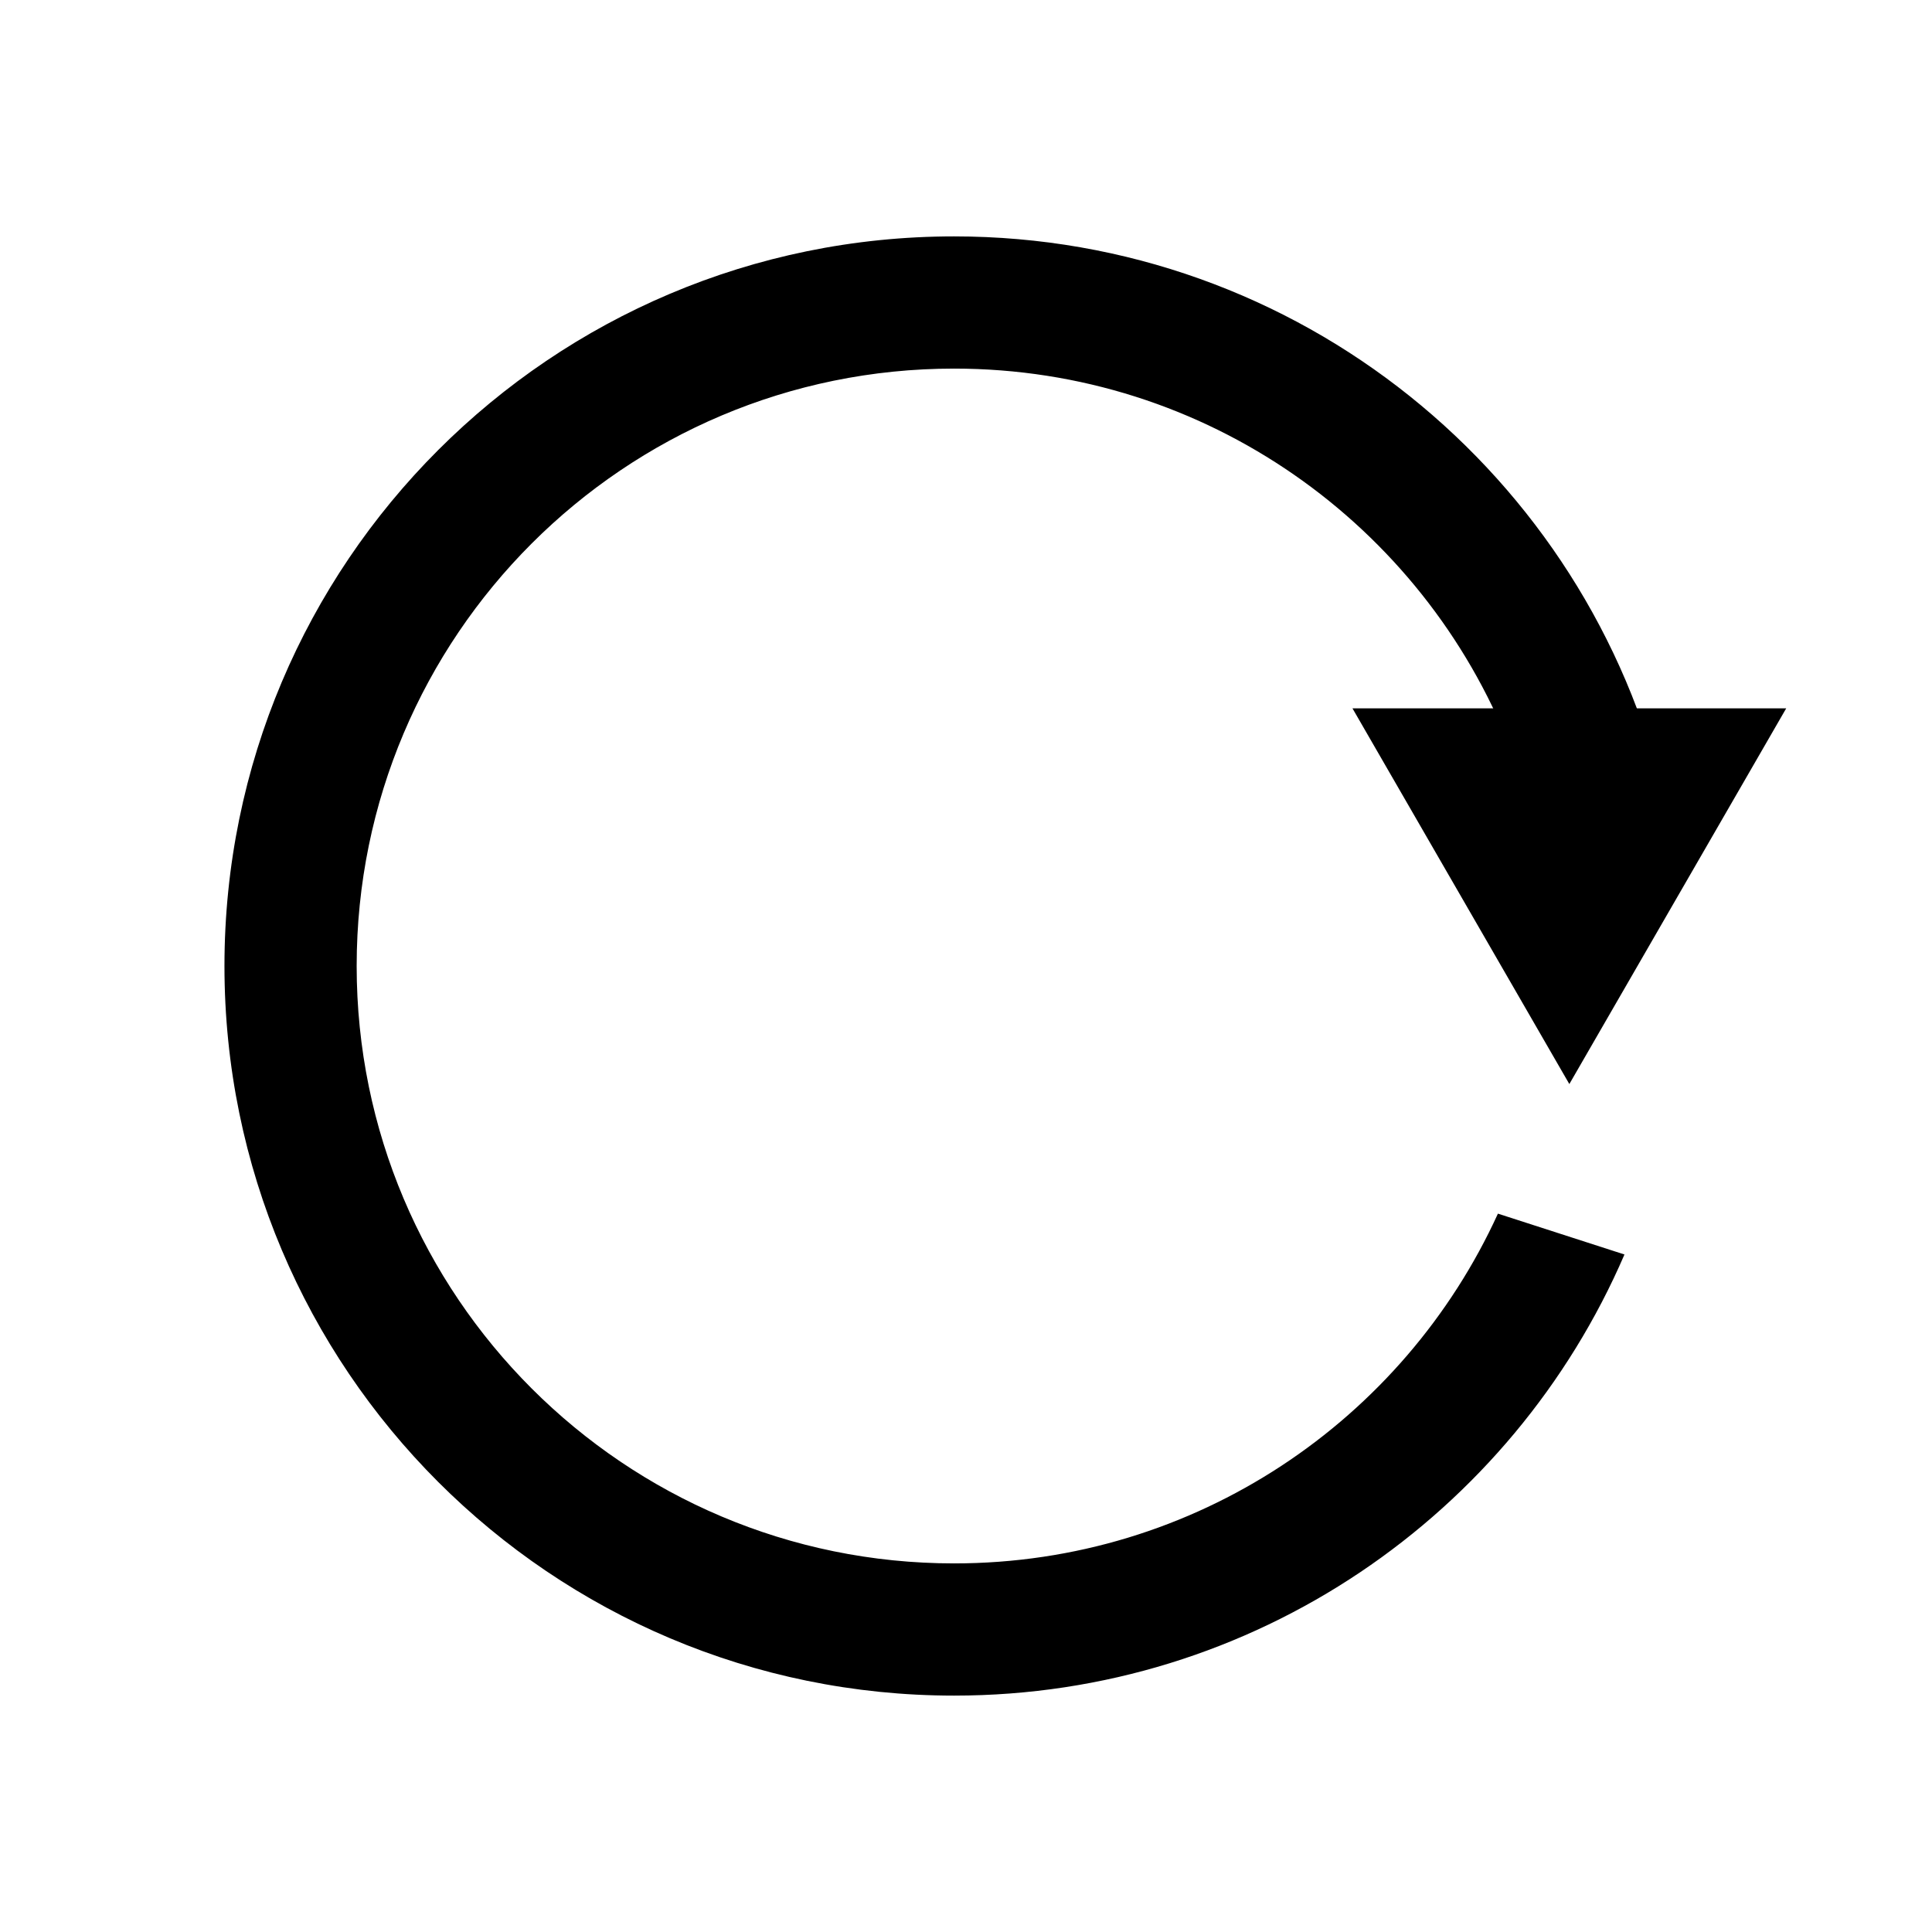
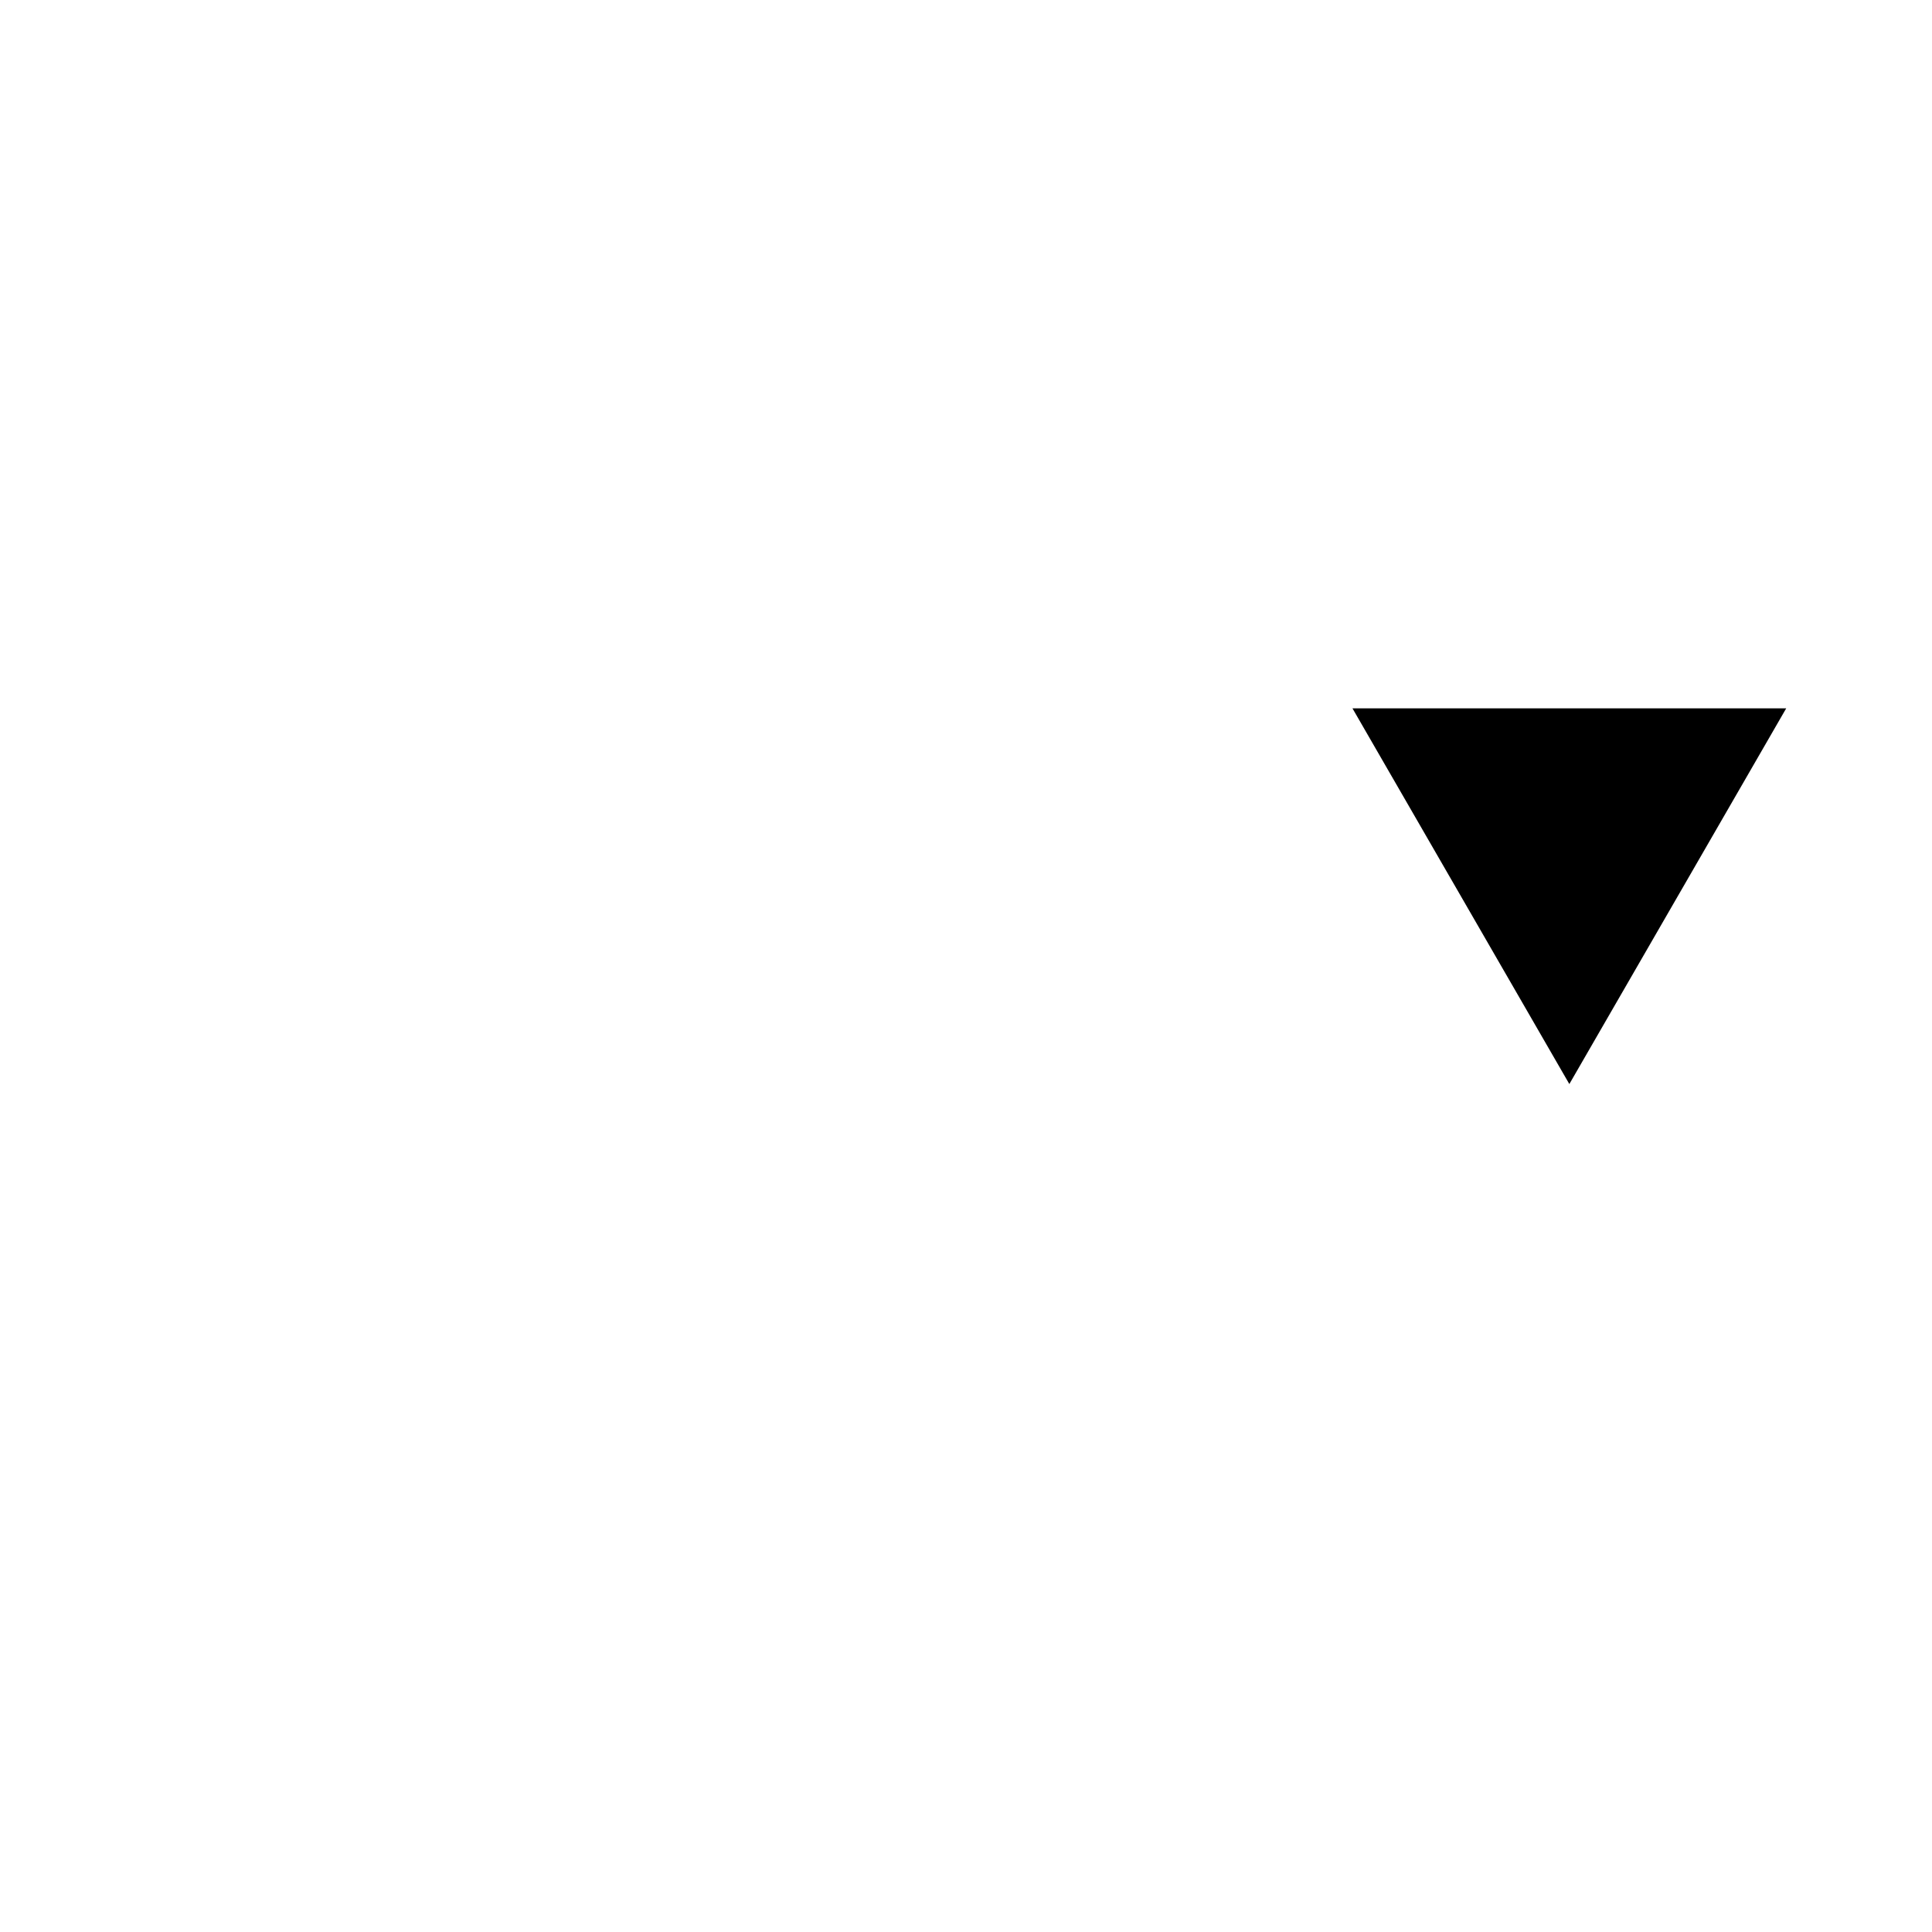
<svg xmlns="http://www.w3.org/2000/svg" id="e42j7sJ8Mwd1" viewBox="0 0 28 28" shape-rendering="geometricPrecision" text-rendering="geometricPrecision">
  <g transform="matrix(-1 0 0-1 27.827 28)">
-     <path d="M14,3.426c5.84,0,10.574,4.734,10.574,10.574s-4.734,10.574-10.574,10.574c-4.997,0-9.185-3.466-10.289-8.126l2.229.72C7.205,20.383,10.337,22.658,14,22.658c4.782,0,8.658-3.876,8.658-8.658s-3.876-8.658-8.658-8.658c-3.502,0-6.518,2.079-7.882,5.069L4.284,9.819C5.905,6.058,9.645,3.426,14,3.426Z" stroke-width="0" />
    <polygon points="0,-3.63 3.143,1.815 -3.143,1.815 0,-3.63" transform="translate(5.083 15.919)" stroke-width="0" />
  </g>
</svg>